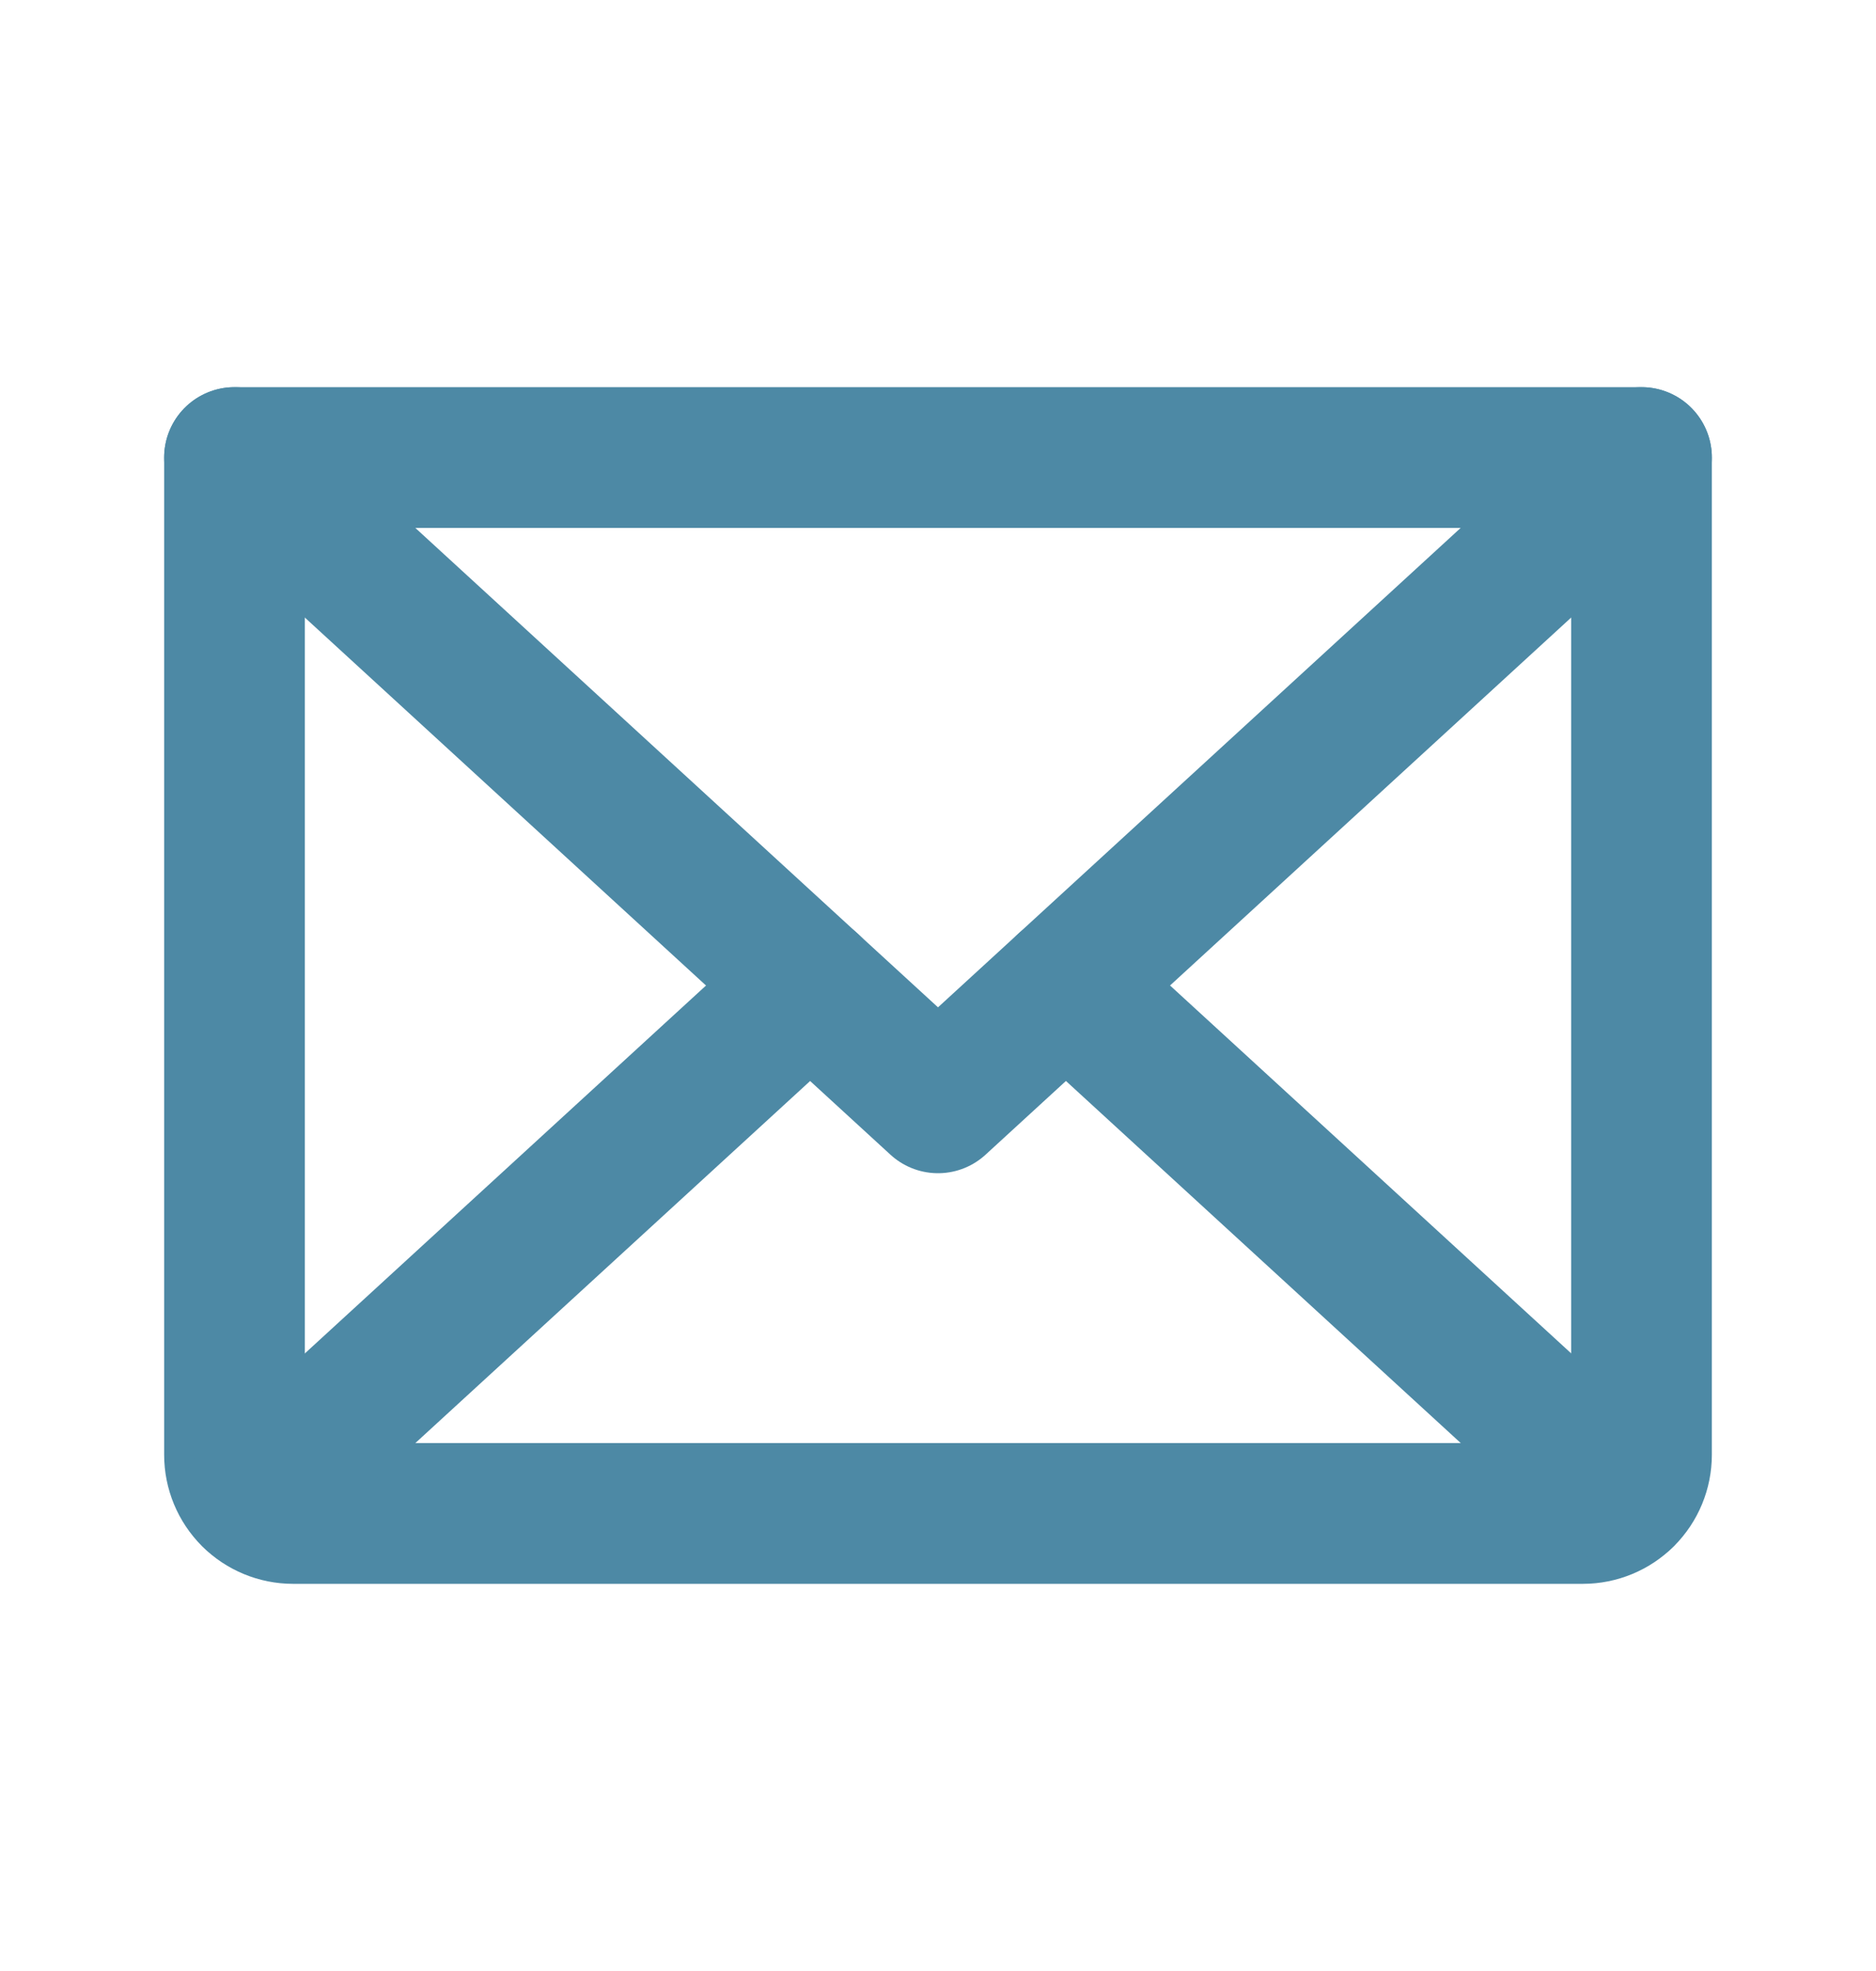
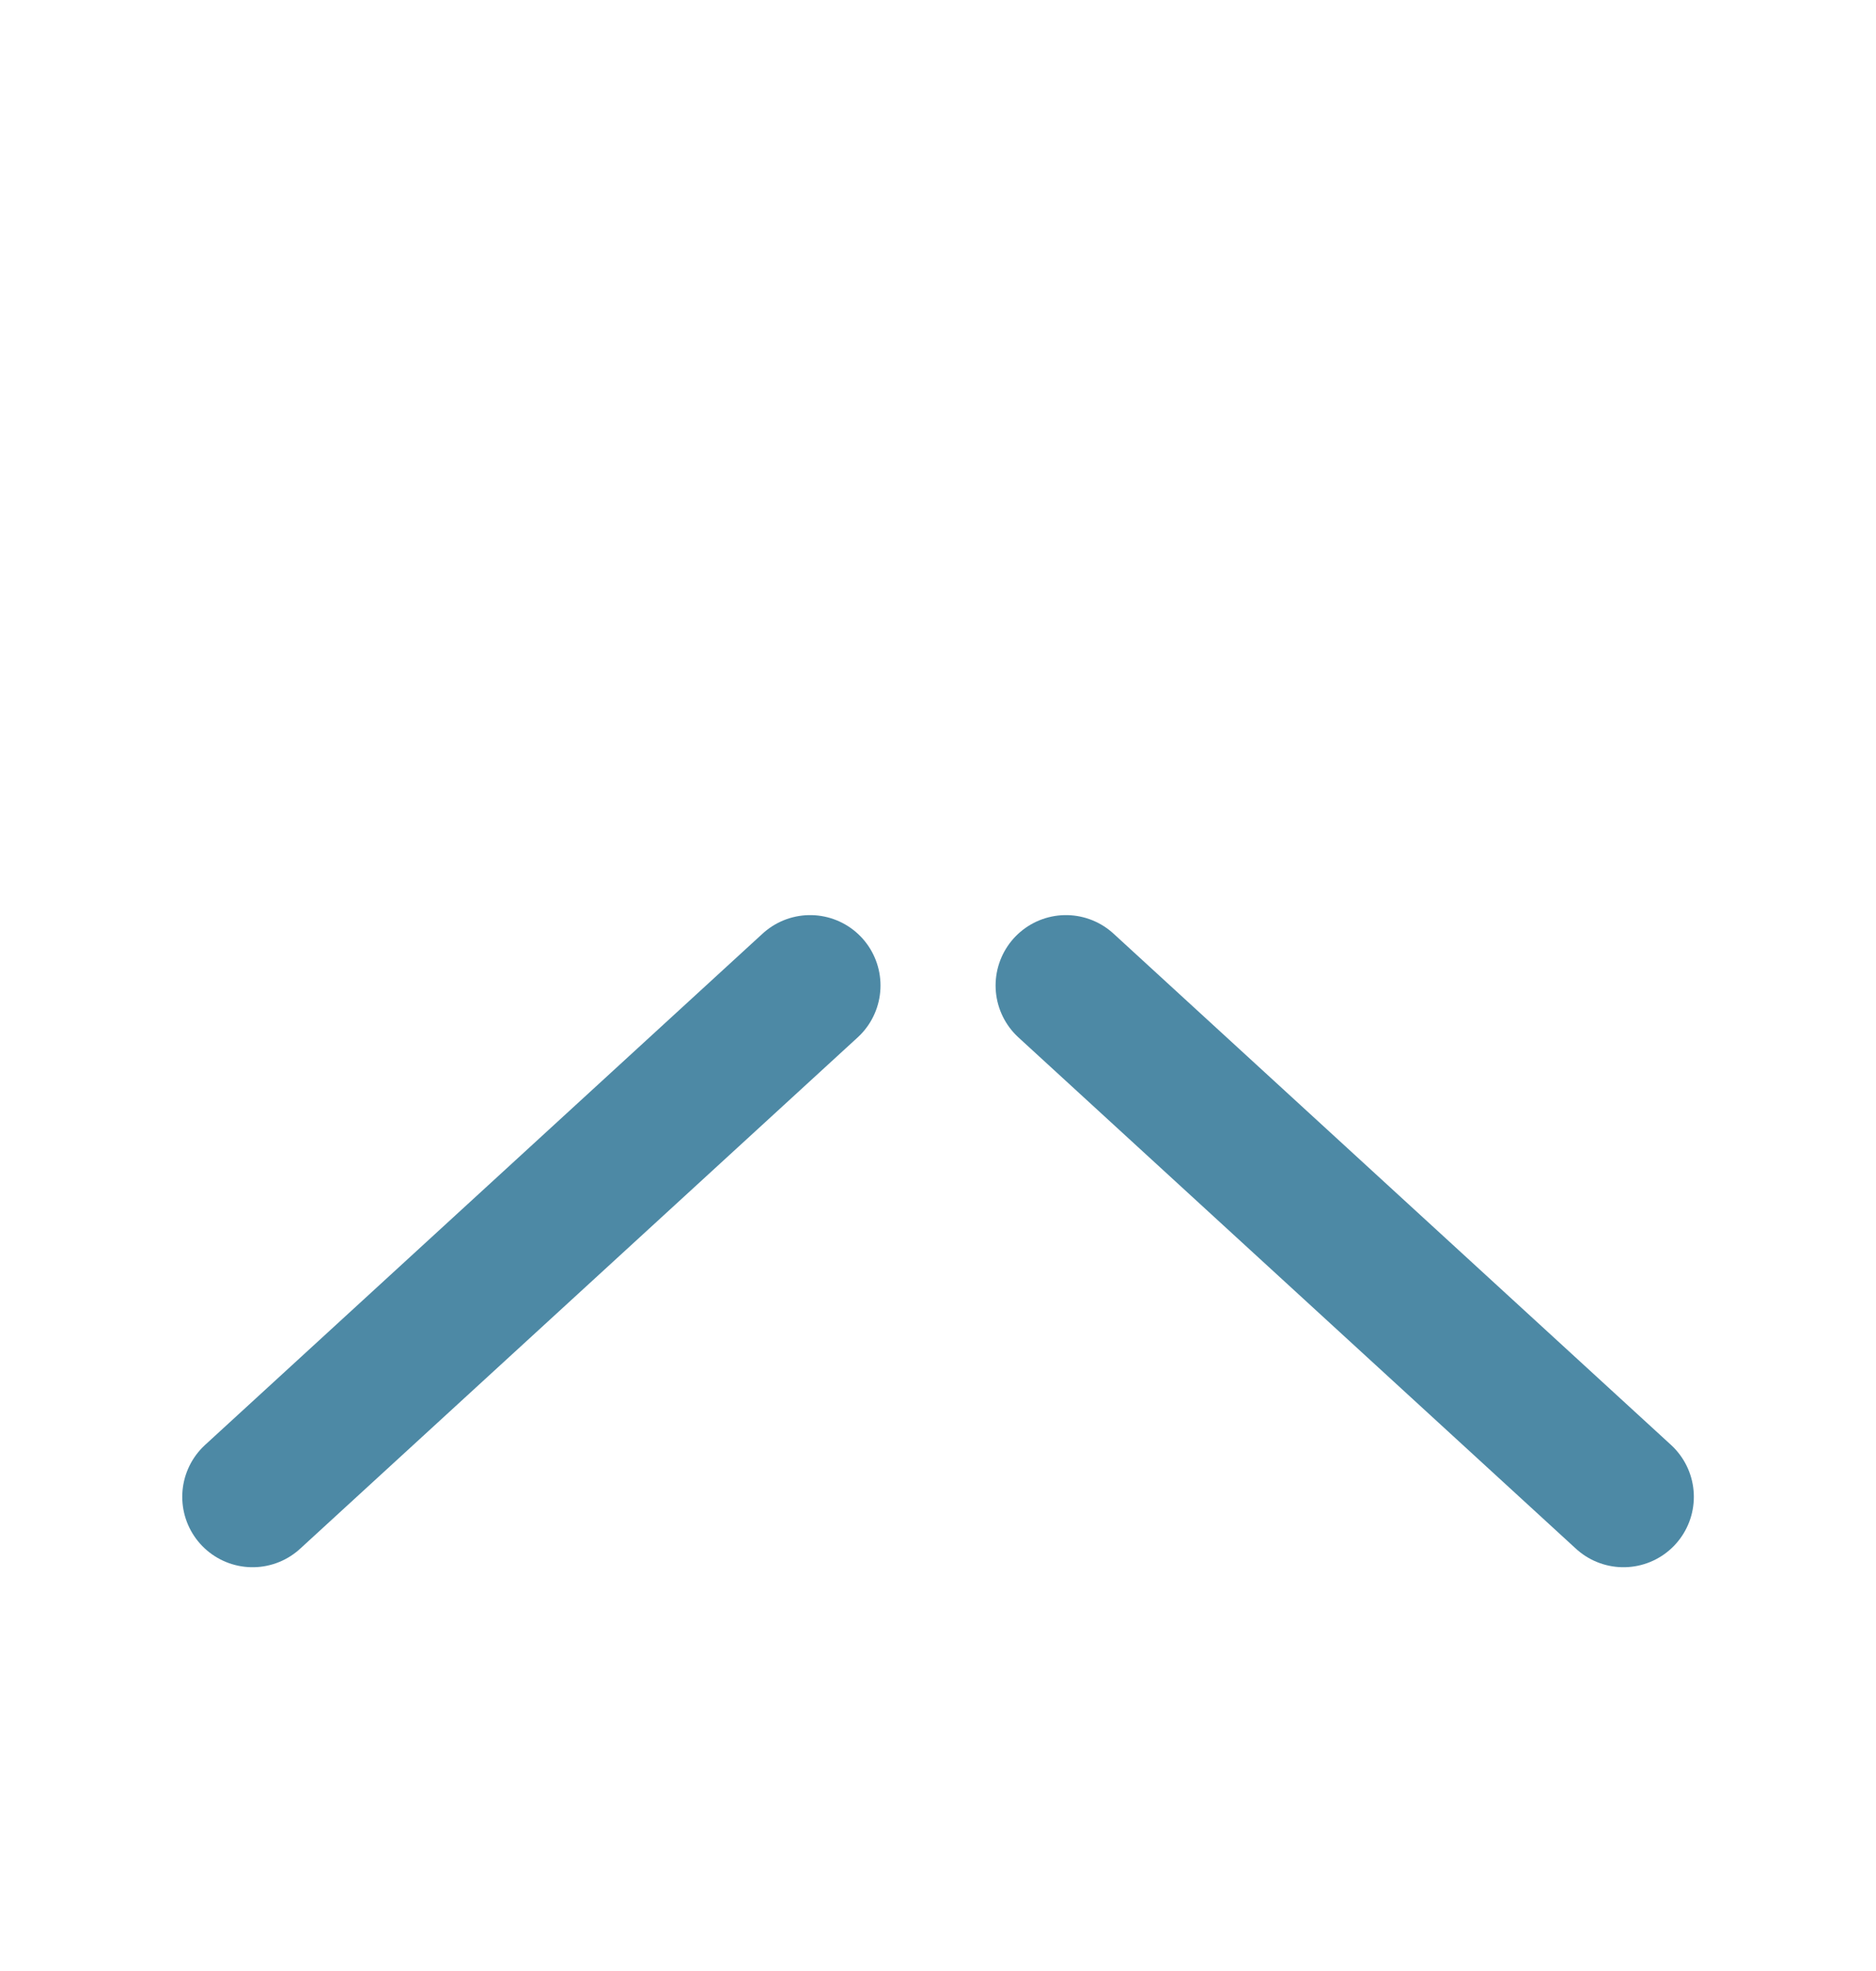
<svg xmlns="http://www.w3.org/2000/svg" width="20" height="21" viewBox="0 0 20 21" fill="none">
-   <path d="M17.5 4.875L10 11.75L2.5 4.875" stroke="#4D89A5" stroke-width="1.5" stroke-linecap="round" stroke-linejoin="round" />
-   <path d="M2.5 4.875H17.5V15.5C17.5 15.666 17.434 15.825 17.317 15.942C17.2 16.059 17.041 16.125 16.875 16.125H3.125C2.959 16.125 2.8 16.059 2.683 15.942C2.566 15.825 2.5 15.666 2.5 15.5V4.875Z" stroke="#4D89A5" stroke-width="1.5" stroke-linecap="round" stroke-linejoin="round" />
  <path d="M8.637 10.5L2.693 15.948" stroke="#4D89A5" stroke-width="1.5" stroke-linecap="round" stroke-linejoin="round" />
  <path d="M17.308 15.948L11.364 10.5" stroke="#4D89A5" stroke-width="1.5" stroke-linecap="round" stroke-linejoin="round" />
</svg>